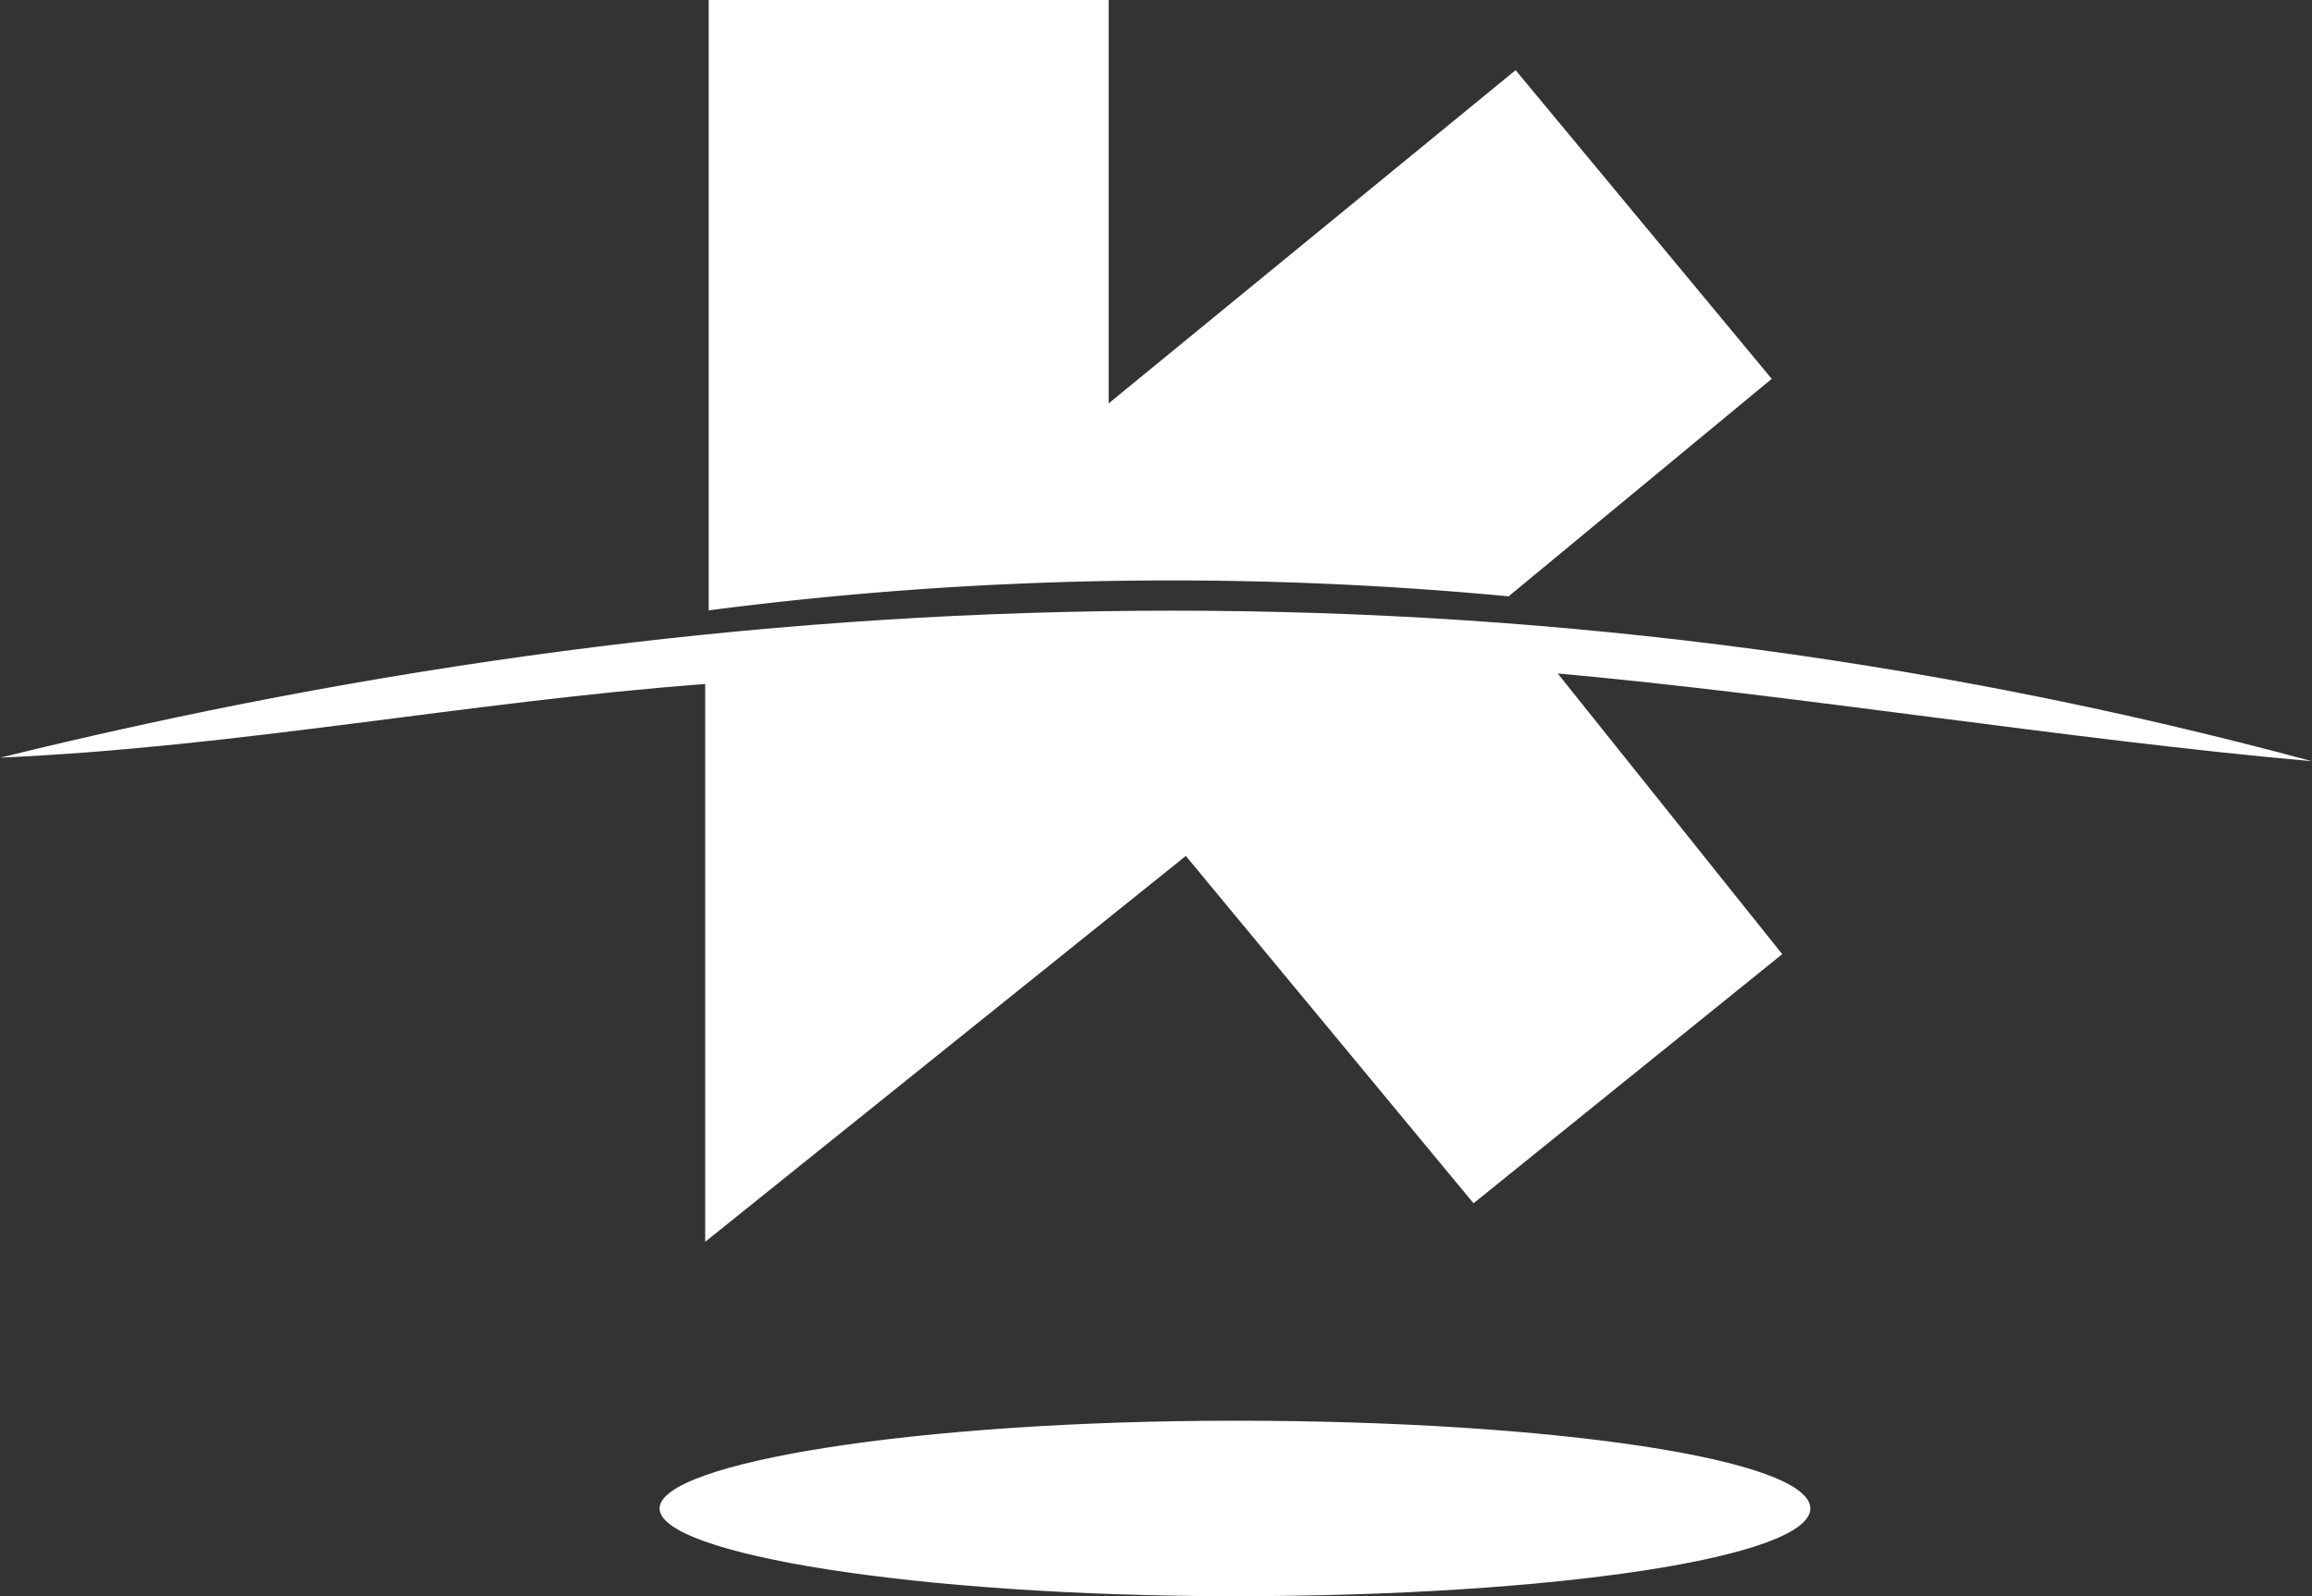
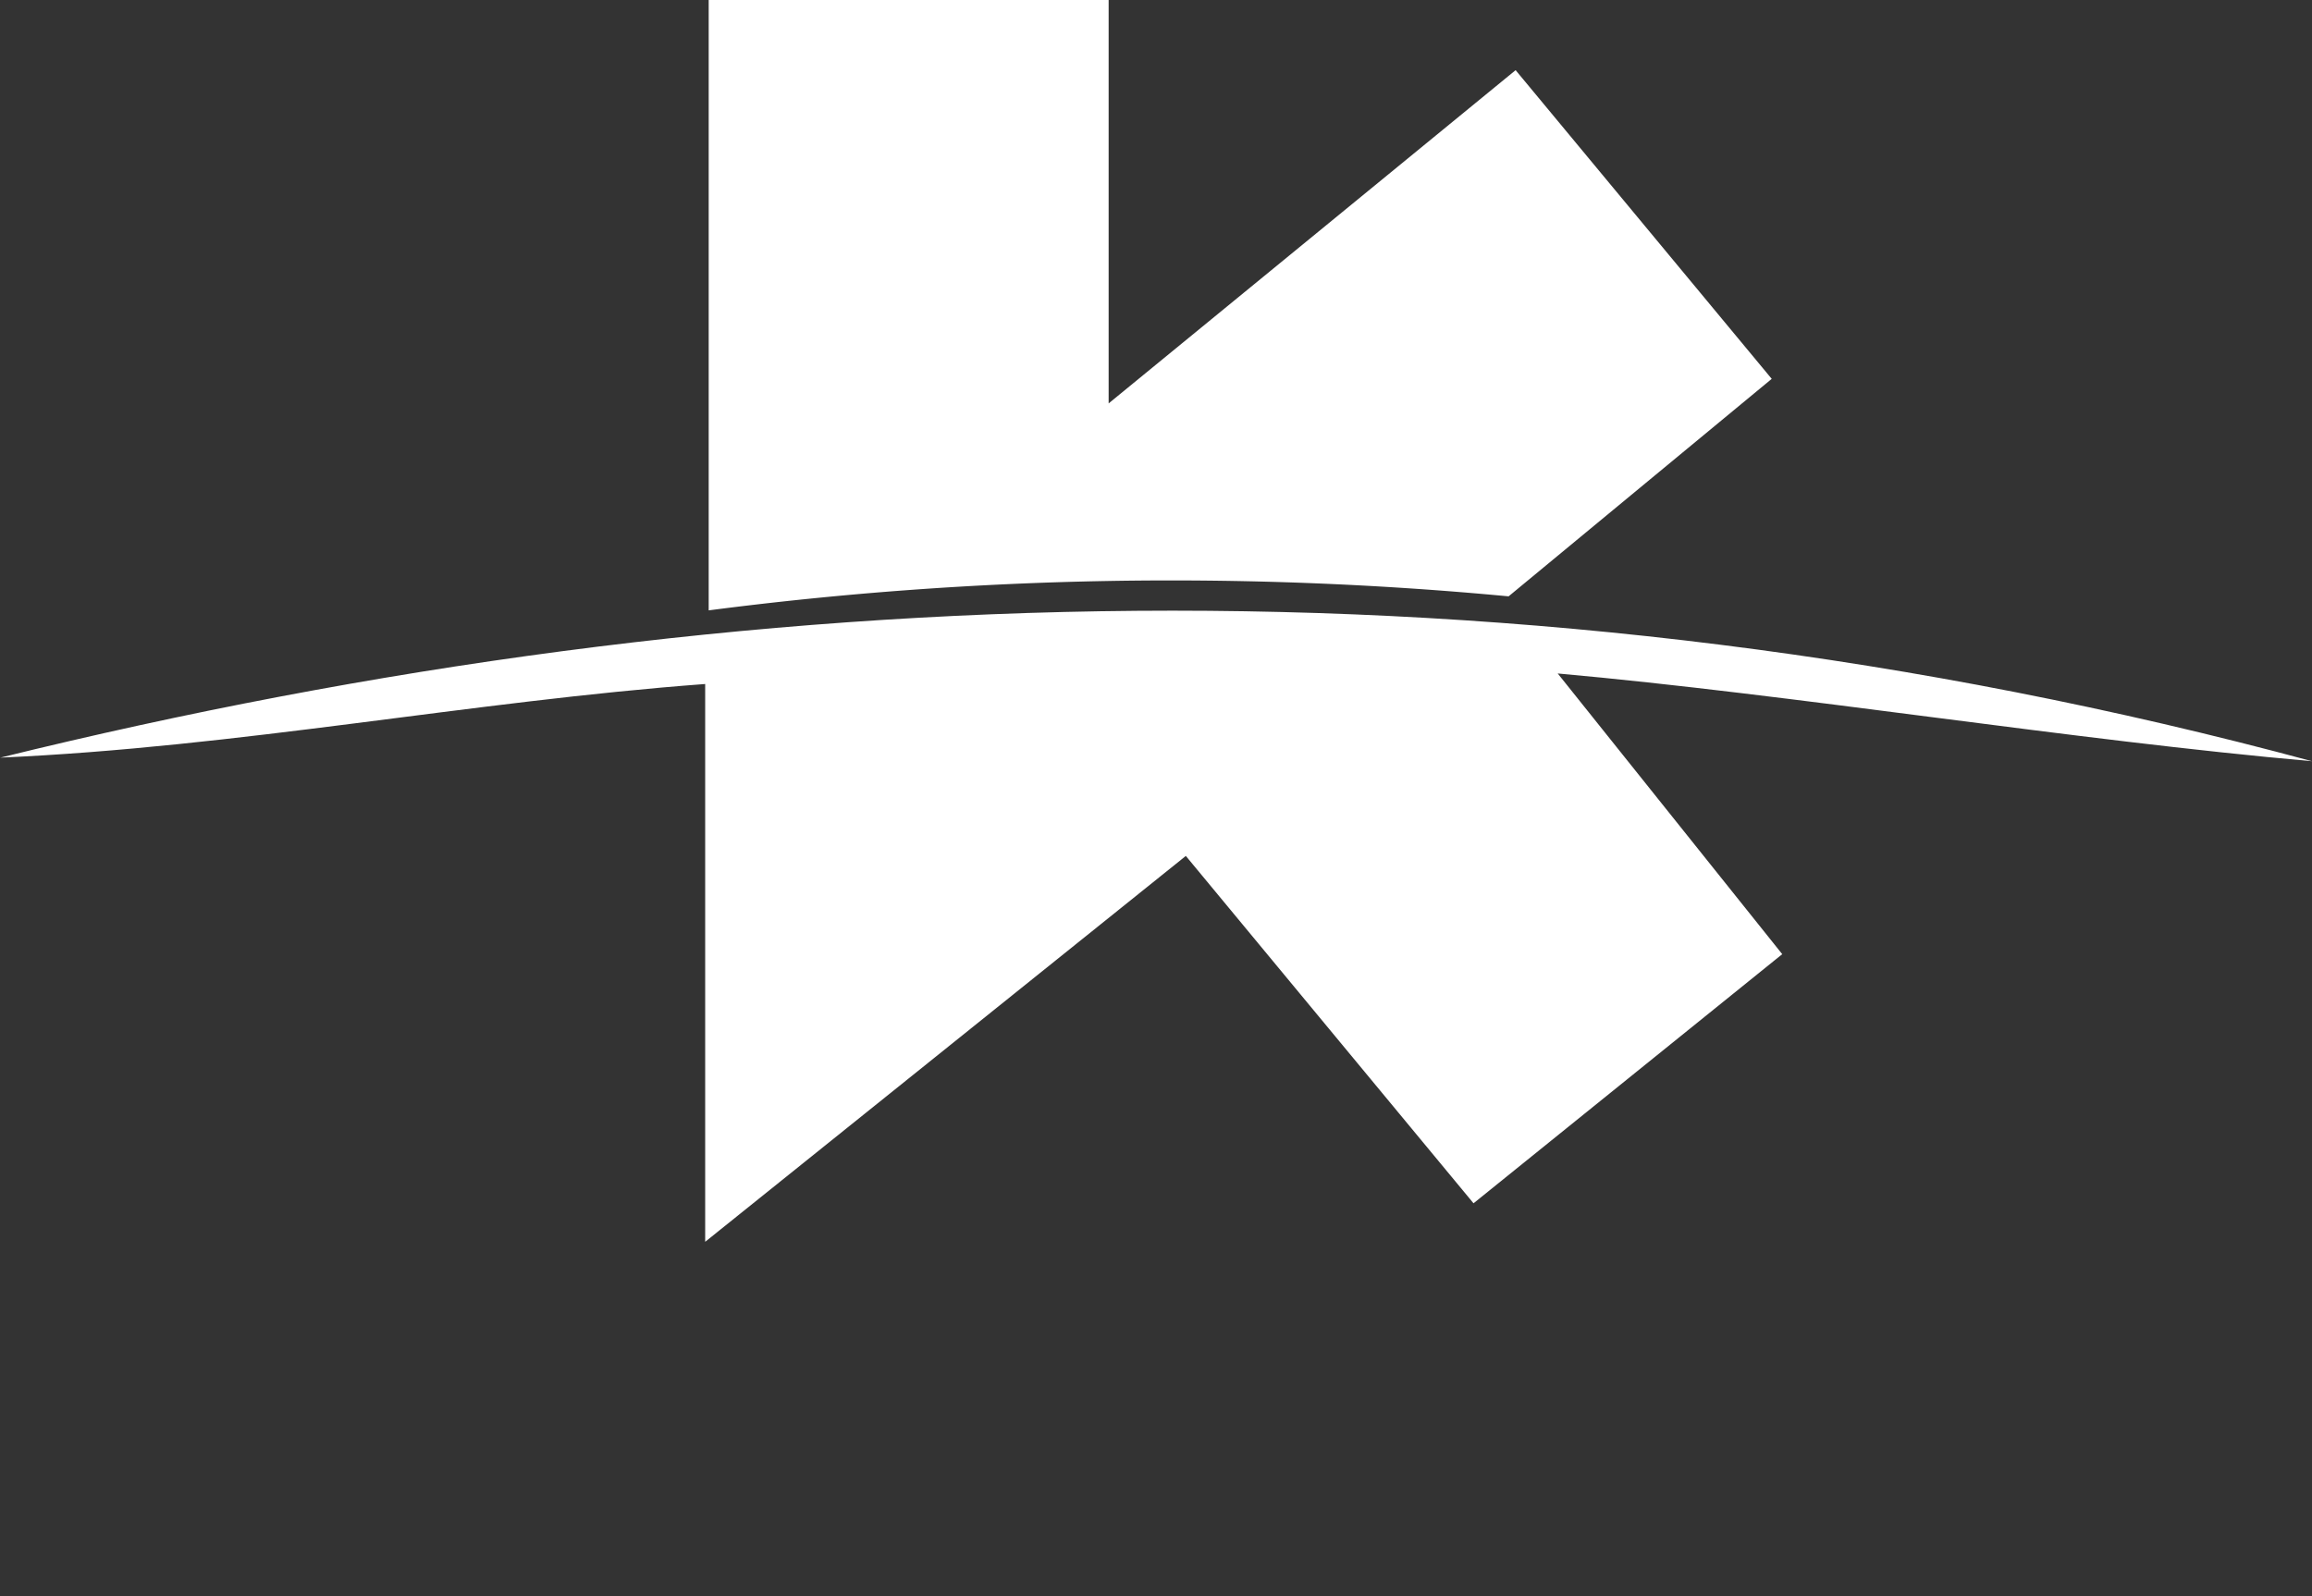
<svg xmlns="http://www.w3.org/2000/svg" id="logo-mark" width="147.537" height="101.866" viewBox="0 0 147.537 101.866">
  <rect x="0" y="0" width="147.537" height="101.866" fill="#333333" stroke="none" />
  <g id="レイヤー_3" transform="translate(0)">
    <g id="グループ_4016">
-       <path id="パス_5491" d="M75.233,38.6c0,3.134-16.343,5.6-36.716,5.6S1.8,41.507,1.8,38.6,18.143,33,38.516,33,75.233,35.463,75.233,38.6Z" transform="translate(40.29 57.672)" fill="#fff" />
      <path id="パス_5492" d="M54.245,30.56,71.036,16.679,54.693-3.022,28.722,18.246V-7.5H3.2V31.455A228.783,228.783,0,0,1,54.245,30.56Z" transform="translate(42.024 7.5)" fill="#fff" />
      <path id="パス_5493" d="M-17,19.293C30.239,7.651,79.94,5.86,130.537,19.516c-15.224-1.343-33.134-4.254-48.134-5.6L96.731,31.83l-19.7,15.9L58.672,25.561,28,50.188v-35.6c-15,1.119-29.776,4.03-45,4.7Z" transform="translate(17 29.066)" fill="#fff" />
    </g>
  </g>
</svg>